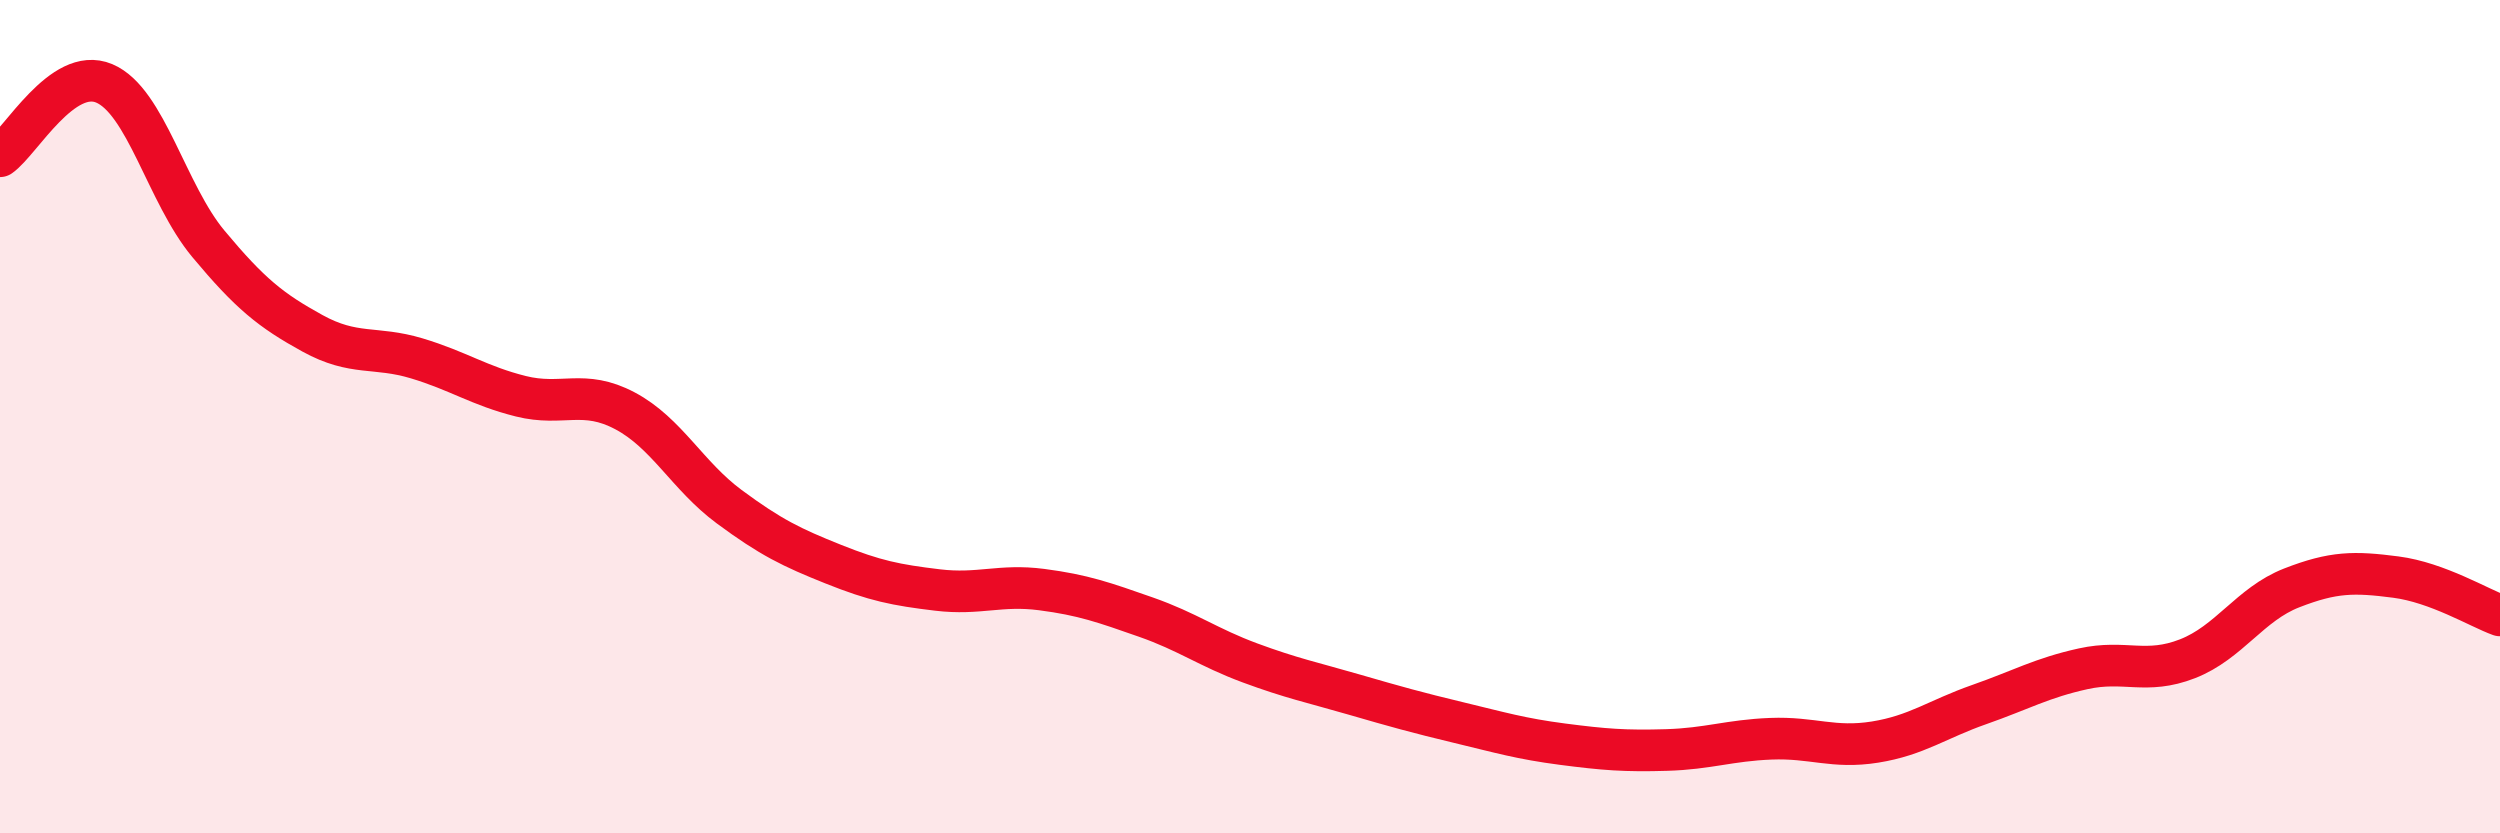
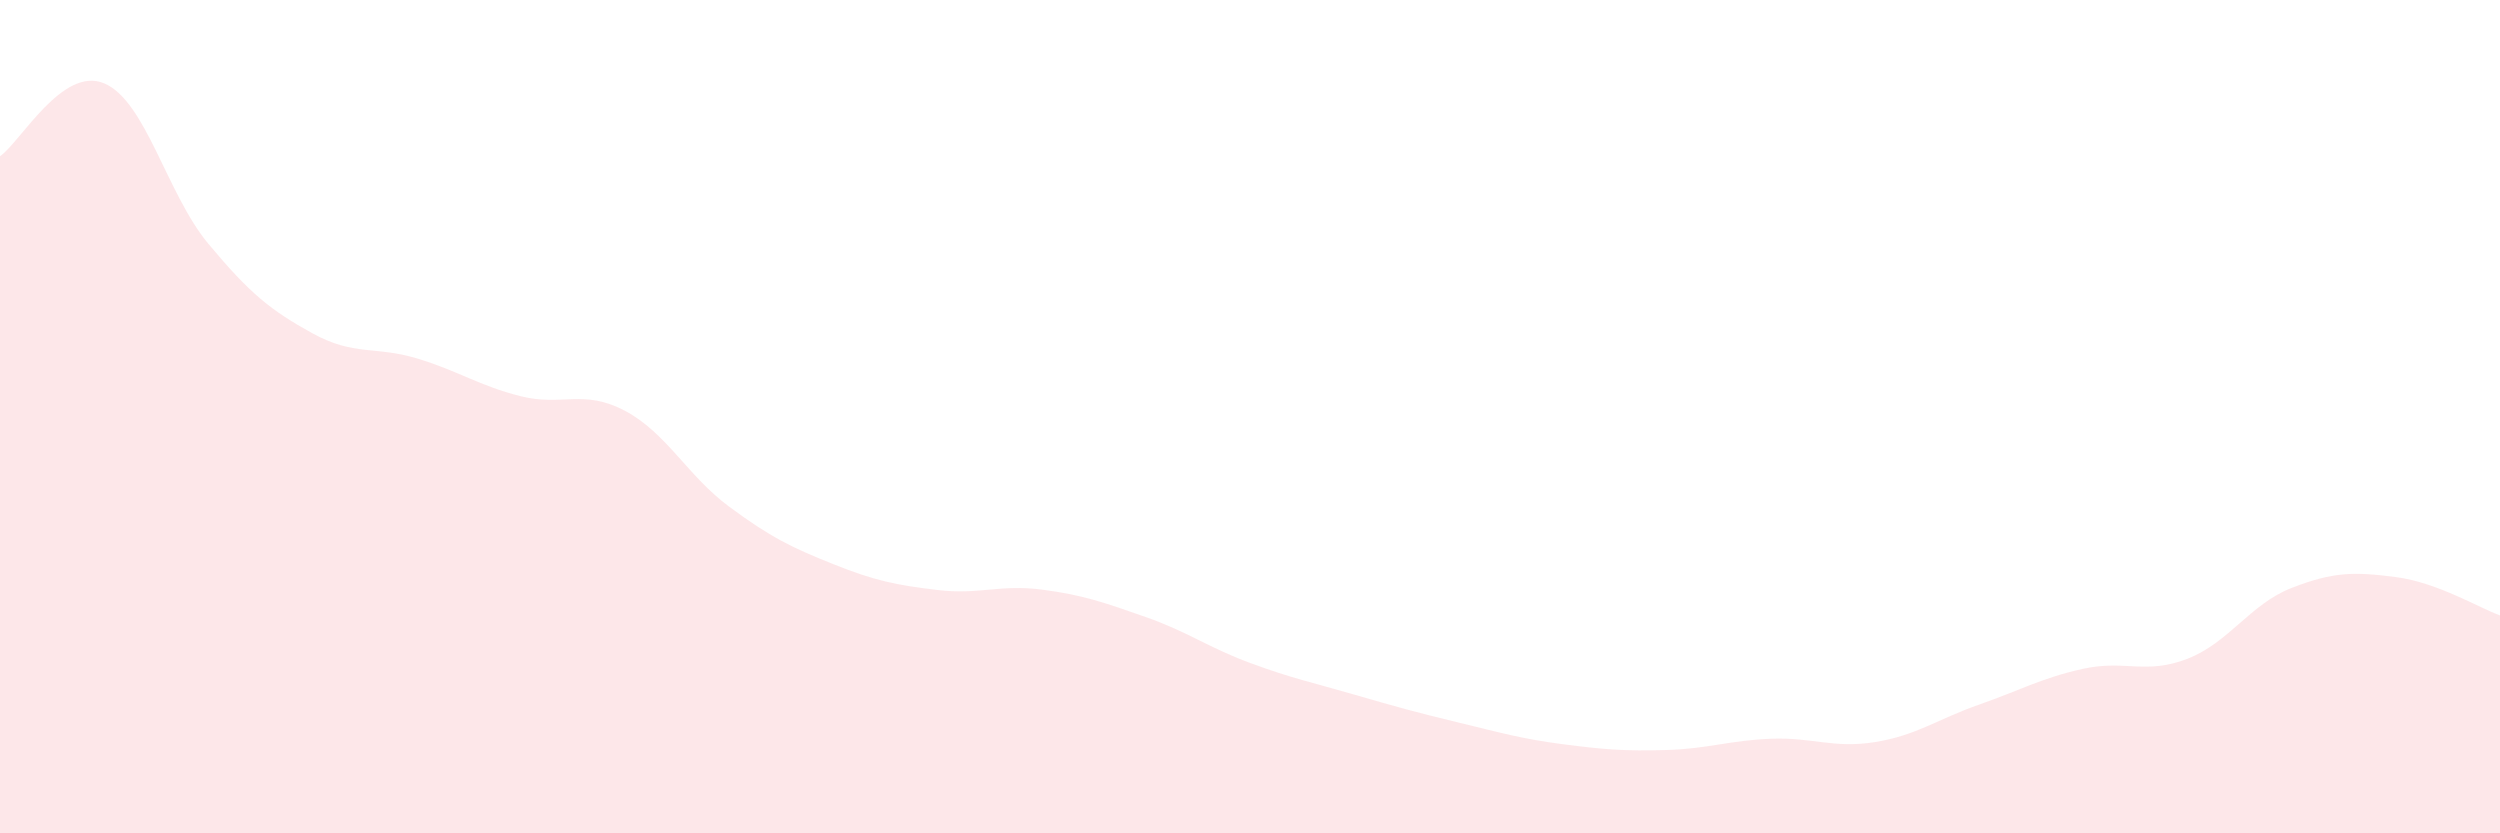
<svg xmlns="http://www.w3.org/2000/svg" width="60" height="20" viewBox="0 0 60 20">
  <path d="M 0,3.75 C 0.5,3.4 1.5,1.58 2.5,2 C 3.5,2.42 4,4.65 5,5.85 C 6,7.05 6.5,7.45 7.5,8 C 8.5,8.55 9,8.3 10,8.6 C 11,8.9 11.5,9.26 12.5,9.51 C 13.5,9.76 14,9.33 15,9.86 C 16,10.39 16.5,11.42 17.5,12.16 C 18.5,12.9 19,13.14 20,13.54 C 21,13.94 21.5,14.04 22.5,14.16 C 23.5,14.28 24,14.02 25,14.15 C 26,14.28 26.5,14.46 27.5,14.81 C 28.5,15.16 29,15.54 30,15.91 C 31,16.28 31.5,16.38 32.5,16.67 C 33.5,16.96 34,17.1 35,17.34 C 36,17.58 36.5,17.73 37.5,17.86 C 38.5,17.99 39,18.03 40,18 C 41,17.97 41.5,17.77 42.5,17.73 C 43.5,17.69 44,17.97 45,17.81 C 46,17.65 46.5,17.26 47.5,16.91 C 48.5,16.56 49,16.27 50,16.05 C 51,15.83 51.5,16.2 52.5,15.81 C 53.5,15.42 54,14.5 55,14.11 C 56,13.72 56.5,13.72 57.5,13.85 C 58.5,13.98 59.5,14.59 60,14.77L60 20L0 20Z" fill="#EB0A25" opacity="0.1" stroke-linecap="round" stroke-linejoin="round" />
-   <path d="M 0,3.75 C 0.5,3.4 1.5,1.58 2.5,2 C 3.5,2.42 4,4.65 5,5.85 C 6,7.05 6.5,7.45 7.5,8 C 8.5,8.55 9,8.3 10,8.6 C 11,8.9 11.5,9.26 12.5,9.51 C 13.5,9.76 14,9.33 15,9.86 C 16,10.39 16.5,11.42 17.5,12.16 C 18.5,12.9 19,13.14 20,13.54 C 21,13.94 21.5,14.04 22.5,14.16 C 23.5,14.28 24,14.02 25,14.15 C 26,14.28 26.5,14.46 27.5,14.81 C 28.5,15.16 29,15.54 30,15.91 C 31,16.28 31.5,16.38 32.5,16.67 C 33.5,16.96 34,17.1 35,17.34 C 36,17.58 36.5,17.73 37.5,17.86 C 38.5,17.99 39,18.03 40,18 C 41,17.97 41.5,17.77 42.5,17.73 C 43.5,17.69 44,17.97 45,17.81 C 46,17.65 46.5,17.26 47.5,16.91 C 48.5,16.56 49,16.27 50,16.05 C 51,15.83 51.5,16.2 52.5,15.81 C 53.5,15.42 54,14.5 55,14.11 C 56,13.72 56.5,13.72 57.5,13.85 C 58.5,13.98 59.5,14.59 60,14.77" stroke="#EB0A25" stroke-width="1" fill="none" stroke-linecap="round" stroke-linejoin="round" />
</svg>